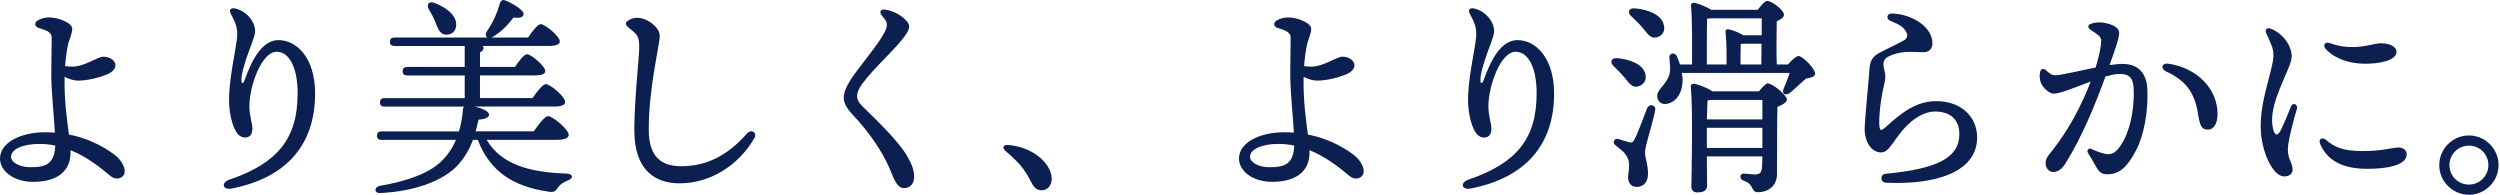
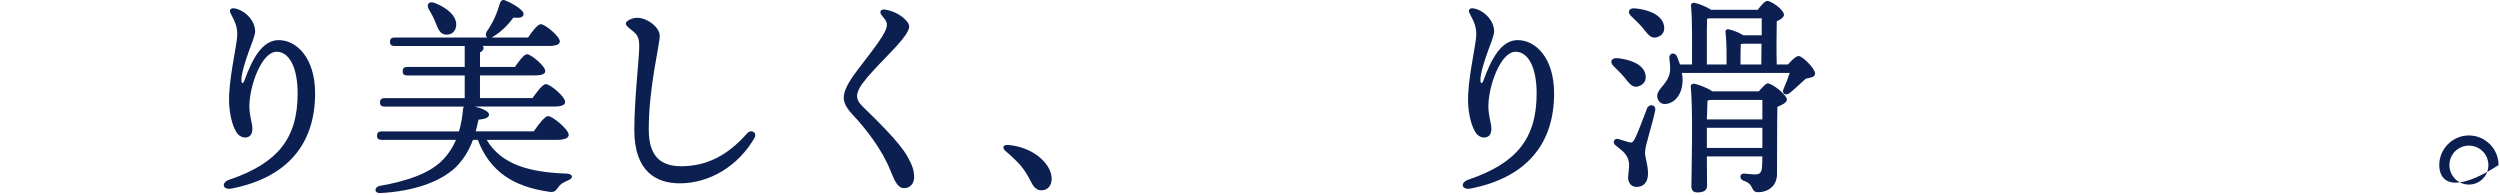
<svg xmlns="http://www.w3.org/2000/svg" width="552" height="43" viewBox="0 0 552 43" fill="none">
-   <path d="M15.056 9.719C14.718 11.122 14.49 13.012 14.38 14.604C15.01 14.688 15.471 14.708 16.004 14.708C18.66 14.708 21.531 12.512 22.875 12.512C24.22 12.512 25.493 13.389 25.493 14.383C25.493 15.149 24.863 15.87 23.934 16.286C22.057 17.13 19.388 17.799 17.238 17.799C16.361 17.799 15.257 17.488 14.27 16.961C14.146 22.112 14.789 26.431 15.218 29.705C19.05 30.458 22.44 32.023 25.363 34.219C26.935 35.394 28.344 37.882 27 39.012C26.259 39.636 25.194 39.532 24.363 38.83C22.083 36.908 19.141 34.595 15.562 33.154C15.569 33.335 15.575 33.517 15.575 33.693C15.575 37.862 12.574 40.149 7.294 40.149C3.007 40.149 0 37.745 0 35.011C0 31.4 4.722 29.204 9.918 29.204C10.671 29.204 11.405 29.23 12.126 29.289C11.905 25.444 11.321 20.196 11.321 16.286C11.321 14.35 11.412 9.408 11.412 8.342C11.412 6.816 9.619 6.582 8.418 6.121C7.645 5.822 7.547 5.017 8.281 4.549C8.911 4.147 9.846 3.848 10.899 3.848C12.698 3.848 15.952 4.946 15.952 6.407C15.952 7.303 15.257 8.882 15.056 9.706V9.719ZM6.599 36.921C9.613 36.921 12.042 36.596 12.204 32.134C11.087 31.907 9.918 31.777 8.703 31.777C5.125 31.777 2.436 32.913 2.436 34.628C2.436 35.875 4.417 36.921 6.599 36.921Z" fill="#0B1F51" />
  <path d="M51.837 1.854C54.318 2.36 56.331 4.705 56.331 6.894C56.331 7.868 55.565 9.609 54.889 11.492C54.065 13.785 53.305 16.292 53.305 17.598C53.305 18.591 53.681 18.591 54.013 17.676C55.656 13.149 57.864 8.83 61.553 8.855C65.405 8.881 69.575 12.649 69.575 20.644C69.575 31.861 63.372 39.213 51.187 41.623C49.141 42.026 48.726 40.324 50.648 39.668C61.3 36.05 65.717 30.588 65.717 20.618C65.717 14.987 63.911 11.428 61.073 11.428C57.747 11.428 55.065 19.007 55.065 23.469C55.065 25.645 55.727 27.256 55.727 28.367C55.727 29.477 55.338 30.133 54.506 30.328C53.733 30.503 52.831 30.107 52.311 29.354C51.324 27.925 50.622 25.132 50.577 22.359C50.499 17.76 52.058 11.031 52.33 8.453C52.558 6.303 52.11 5.173 50.914 2.939C50.525 2.198 50.953 1.678 51.837 1.86V1.854Z" fill="#0B1F51" />
  <path d="M107.466 30.893C110.695 36.316 116.819 38.051 125.146 38.33C126.64 38.421 126.594 39.408 125.425 39.824C124.256 40.291 123.646 40.759 123.275 41.318C122.665 42.208 122.34 42.578 120.983 42.298C113.312 41.175 108.122 37.81 105.505 30.887H104.427C103.537 33.27 102.277 35.329 100.543 37.011C97.178 40.149 91.326 42.253 83.987 42.623C82.538 42.714 82.584 41.266 83.896 41.032C90.118 39.954 95.21 38.135 97.971 35.089C99.14 33.829 100.03 32.426 100.686 30.88H84.273C83.662 30.88 83.246 30.692 83.246 29.945C83.246 29.244 83.669 29.01 84.273 29.01H101.342C101.809 27.464 102.089 25.827 102.231 24.145C102.277 23.911 102.322 23.677 102.42 23.534H84.929C84.318 23.534 83.903 23.346 83.903 22.599C83.903 21.898 84.325 21.664 84.929 21.664H102.608V16.656H89.936C89.326 16.656 88.91 16.468 88.91 15.721C88.91 15.019 89.332 14.786 89.936 14.786H102.608V10.155H87.13C86.52 10.155 86.104 9.966 86.104 9.219C86.104 8.518 86.526 8.284 87.13 8.284H107.616C107.239 8.05 107.148 7.583 107.473 6.972C108.83 5.01 109.72 3.042 110.422 0.613C110.565 0.191 110.935 -0.134 111.448 0.055C113.085 0.665 115.702 2.25 115.611 3.094C115.566 3.841 114.819 4.03 113.364 3.887C112.286 5.335 110.883 6.881 108.876 8.096C108.733 8.187 108.642 8.239 108.551 8.284H116.599C117.534 6.881 118.748 5.335 119.404 5.335C120.34 5.335 123.568 7.998 123.613 9.122C123.613 9.778 122.866 10.148 121.087 10.148H106.544C106.687 10.291 106.778 10.427 106.778 10.57C106.778 10.992 106.499 11.317 105.986 11.551V14.779H113.702C114.592 13.467 115.715 11.973 116.365 11.973C117.255 11.973 120.385 14.591 120.385 15.669C120.431 16.325 119.684 16.65 118.001 16.65H105.979V21.657H117.579C118.56 20.254 119.827 18.572 120.528 18.572C121.463 18.572 124.782 21.332 124.782 22.502C124.782 23.158 124.081 23.528 122.256 23.528H104.855C106.447 23.904 107.986 24.606 107.986 25.308C107.986 25.918 107.194 26.288 105.648 26.431C105.46 27.321 105.271 28.159 105.037 29.003H117.852C118.93 27.457 120.281 25.639 121.035 25.639C122.015 25.639 125.568 28.587 125.568 29.757C125.568 30.458 124.776 30.88 122.853 30.88H107.466V30.893ZM94.652 1.99C94.139 1.055 94.652 0.165 95.912 0.633C98.393 1.568 100.868 3.348 100.731 5.589C100.64 6.901 99.75 7.738 98.393 7.647C97.178 7.557 96.711 6.387 96.146 4.933C95.769 3.952 95.21 2.919 94.652 1.984V1.99Z" fill="#0B1F51" />
  <path d="M166.525 30.562C163.077 36.486 156.861 40.48 150.067 40.48C145.053 40.48 140.058 37.999 140.058 28.718C140.058 22.145 141.039 13.785 141.136 10.642C141.221 7.881 140.571 7.524 138.915 6.199C137.921 5.4 137.928 4.92 138.993 4.361C140.078 3.79 141.214 3.822 142.338 4.257C144.28 5.011 145.676 6.608 145.676 7.888C145.676 9.914 143.247 19.144 143.247 28.607C143.247 34.615 145.988 36.7 150.385 36.7C155.971 36.7 160.563 34.414 164.967 29.451C165.915 28.412 167.292 29.27 166.538 30.575L166.525 30.562Z" fill="#0B1F51" />
  <path d="M190.382 18.494C189.603 19.546 189.239 20.559 189.239 21.151C189.239 21.988 189.59 22.644 190.493 23.534C193.247 26.256 198.585 31.289 200.43 34.673C201.43 36.505 201.846 37.622 201.846 39.09C201.846 40.558 200.924 41.545 199.631 41.545C198.339 41.545 197.65 40.291 196.611 37.674C194.695 32.861 190.986 28.211 188.395 25.463C186.94 23.918 186.297 22.742 186.297 21.586C186.297 20.137 187.161 18.338 189.343 15.454C192.669 11.057 195.819 7.284 195.819 5.524C195.819 4.491 195.208 4.147 194.591 3.257C194.117 2.575 194.5 1.997 195.377 2.114C197.39 2.38 199.313 3.543 200.287 4.77C200.963 5.614 200.93 6.296 199.884 7.823C197.962 10.629 193.045 14.883 190.382 18.501V18.494Z" fill="#0B1F51" />
  <path d="M231.627 37.252C232.887 39.681 232.003 42.019 229.945 42.019C228.918 42.019 228.217 41.318 227.652 40.148C226.996 38.837 226.249 37.622 225.359 36.55C224.515 35.569 223.209 34.355 221.995 33.322C221.202 32.621 221.482 31.919 222.605 32.01C226.535 32.335 230.087 34.348 231.633 37.245L231.627 37.252Z" fill="#0B1F51" />
-   <path d="M288.626 9.719C288.288 11.122 288.061 13.012 287.95 14.604C288.58 14.688 289.041 14.708 289.574 14.708C292.231 14.708 295.101 12.512 296.446 12.512C297.79 12.512 299.063 13.389 299.063 14.383C299.063 15.149 298.433 15.87 297.505 16.286C295.627 17.13 292.958 17.799 290.808 17.799C289.931 17.799 288.827 17.488 287.84 16.961C287.717 22.112 288.36 26.431 288.788 29.705C292.62 30.458 296.004 32.023 298.933 34.219C300.505 35.394 301.915 37.882 300.57 39.012C299.83 39.636 298.765 39.532 297.933 38.83C295.653 36.908 292.711 34.595 289.132 33.154C289.139 33.335 289.145 33.517 289.145 33.693C289.145 37.862 286.145 40.149 280.864 40.149C276.578 40.149 273.57 37.745 273.57 35.011C273.57 31.4 278.286 29.204 283.482 29.204C284.235 29.204 284.969 29.23 285.69 29.289C285.469 25.444 284.885 20.196 284.885 16.286C284.885 14.35 284.976 9.408 284.976 8.342C284.976 6.816 283.183 6.582 281.981 6.121C281.208 5.822 281.111 5.017 281.845 4.549C282.475 4.147 283.41 3.848 284.462 3.848C286.262 3.848 289.516 4.946 289.516 6.407C289.516 7.303 288.821 8.882 288.619 9.706L288.626 9.719ZM280.169 36.921C283.183 36.921 285.612 36.596 285.774 32.134C284.657 31.907 283.488 31.777 282.274 31.777C278.695 31.777 276.006 32.913 276.006 34.628C276.006 35.875 277.987 36.921 280.169 36.921Z" fill="#0B1F51" />
  <path d="M325.409 1.854C327.89 2.36 329.904 4.705 329.904 6.894C329.904 7.868 329.137 9.609 328.462 11.492C327.637 13.785 326.877 16.292 326.877 17.598C326.877 18.591 327.254 18.591 327.585 17.676C329.228 13.149 331.436 8.83 335.126 8.855C338.977 8.881 343.147 12.649 343.147 20.644C343.147 31.861 336.944 39.213 324.76 41.623C322.714 42.026 322.298 40.324 324.22 39.668C334.872 36.05 339.289 30.588 339.289 20.618C339.289 14.987 337.483 11.428 334.645 11.428C331.32 11.428 328.637 19.007 328.637 23.469C328.637 25.645 329.3 27.256 329.3 28.367C329.3 29.477 328.91 30.133 328.079 30.328C327.306 30.503 326.403 30.107 325.883 29.354C324.896 27.925 324.195 25.132 324.149 22.359C324.071 17.76 325.63 11.031 325.903 8.453C326.13 6.303 325.682 5.173 324.487 2.939C324.097 2.198 324.526 1.678 325.409 1.86V1.854Z" fill="#0B1F51" />
  <path d="M356.253 14.571C355.408 13.779 355.694 12.701 357.143 12.844C359.903 13.123 362.8 14.156 363.313 16.396C363.592 17.708 362.988 18.78 361.585 19.111C360.371 19.391 359.669 18.319 358.636 17.052C357.889 16.163 357.045 15.37 356.253 14.571ZM365.469 24.392C364.859 27.431 363.222 32.205 363.222 33.608C363.222 35.011 363.878 36.135 363.878 38.376C363.878 40.337 362.8 41.272 361.351 41.272C359.903 41.272 359.481 40.012 359.481 39.168C359.481 38.376 359.948 36.453 359.526 35.238C358.916 33.602 357.889 33.089 356.675 32.056C355.883 31.445 356.532 30.419 357.331 30.698C357.987 30.887 359.111 31.257 359.669 31.4C360.228 31.543 360.513 31.491 360.884 30.789C361.676 29.386 363.034 25.502 363.69 23.866C364.248 22.788 365.703 23.164 365.469 24.379V24.392ZM365.703 8.252C364.443 8.576 363.741 7.407 362.663 6.102C361.871 5.166 360.936 4.322 360.137 3.53C359.292 2.783 359.578 1.705 360.981 1.847C363.832 2.081 366.872 3.205 367.385 5.543C367.71 6.855 367.06 7.972 365.703 8.258V8.252ZM394.788 14.24C395.535 13.35 396.567 12.369 397.126 12.369C397.97 12.369 400.724 15.084 400.776 16.208C400.776 17.052 399.75 17.143 398.717 17.377C397.457 18.501 396.145 19.761 395.21 20.508C394.229 21.255 393.294 20.651 393.852 19.527C394.275 18.592 394.788 17.28 395.164 16.111H371.36C371.406 16.435 371.451 16.767 371.503 17.091C371.691 20.274 370.191 22.612 367.95 22.937C366.97 23.125 366.125 22.515 365.937 21.534C365.658 19.806 367.671 19.053 368.509 16.715C368.976 15.546 368.697 14.097 368.6 12.831C368.457 11.752 369.723 11.428 370.237 12.363C370.47 12.921 370.704 13.578 370.938 14.233H373.601C373.601 10.915 373.692 4.368 373.367 1.23C373.322 0.854 373.646 0.574 374.069 0.62C374.816 0.711 376.686 1.412 377.81 2.166H388.098C388.799 1.276 389.689 0.204 390.202 0.204C391.183 0.204 393.898 2.218 393.898 3.244C393.898 3.854 393.151 4.322 392.307 4.692C392.261 7.076 392.216 11.85 392.307 14.233H394.788V14.24ZM388.338 20.183C389.085 19.293 389.975 18.403 390.254 18.403C391.423 18.403 394.554 21.066 394.554 21.956C394.554 22.658 393.476 23.171 392.45 23.593C392.359 27.425 392.404 33.413 392.359 38.467C392.359 41.272 390.111 42.441 388.241 42.441C386.37 42.441 387.539 40.707 384.922 39.869C383.987 39.493 384.129 38.324 385.013 38.324C385.389 38.324 386.838 38.512 387.494 38.512C388.572 38.512 388.942 38.09 389.04 37.018C389.085 36.317 389.131 35.472 389.131 34.537H376.874L376.92 40.993C376.92 42.019 376.218 42.487 374.77 42.487C373.926 42.487 373.458 42.019 373.458 41.175C373.504 37.343 373.835 24.106 373.315 19.098C373.27 18.773 373.594 18.442 373.971 18.488C374.673 18.533 376.92 19.332 378.089 20.17H388.332L388.338 20.183ZM376.874 14.24H381.226C381.226 12.226 381.272 9.375 380.992 7.037C380.947 6.615 381.317 6.381 381.694 6.478C382.441 6.621 383.941 7.134 384.922 7.79H388.988V4.049H377.433L376.92 4.14C376.874 5.166 376.874 8.304 376.874 8.862V14.24ZM377.673 22.053C377.485 22.099 377.251 22.145 377.017 22.196C376.972 23.041 376.926 24.723 376.874 26.36H389.131V22.06H377.673V22.053ZM389.131 32.666V28.224H376.874V32.666H389.131ZM384.311 14.24H388.897L388.942 9.655H384.824L384.357 9.745C384.357 10.213 384.311 11.57 384.311 11.993V14.24Z" fill="#0B1F51" />
-   <path d="M417.123 12.402C415.843 12.993 415.609 13.837 416.103 15.643C416.376 16.637 416.337 17.481 415.966 18.916C415.596 20.358 414.94 24.08 414.94 26.866C414.94 29.042 415.213 29.094 416.545 27.899C419.87 24.905 423.053 22.333 427.567 22.333C432.86 22.333 436.549 25.632 436.549 30.373C436.549 38.233 426.813 40.856 416.382 40.337C415.135 40.272 415.083 38.492 416.33 38.375C427.476 37.304 432.62 34.985 432.62 29.581C432.62 26.489 430.704 24.625 427.242 24.625C424.443 24.625 421.351 26.834 419.026 30.107C417.188 32.692 416.571 33.654 415.343 33.654C413.226 33.654 411.719 31.335 411.719 28.509C411.719 26.496 412.7 16.935 412.745 15.643C412.842 13.188 413.602 12.441 414.992 11.655C415.603 11.311 419.734 9.31 420.409 8.901C421.104 8.479 421.279 7.862 420.994 7.271C420.39 6.017 419.61 5.491 417.395 4.601C416.35 4.179 416.584 2.938 417.759 2.977C422.234 3.12 426.683 5.965 426.683 9.57C426.683 10.784 425.917 11.531 424.67 11.531C424.417 11.531 421.63 11.382 420.617 11.486C419.298 11.616 418.188 11.908 417.123 12.402Z" fill="#0B1F51" />
-   <path d="M463.948 9.012C463.929 7.94 463.149 7.648 461.519 6.524C460.915 6.108 460.967 5.53 461.623 5.277C462.422 4.972 463.37 4.861 464.305 4.991C466.397 5.283 467.819 6.095 467.904 7.095C468.001 8.193 467.098 10.694 465.793 14.37C466.637 14.246 467.423 14.156 468.118 14.123C471.807 13.928 473.931 15.825 474.132 19.637C474.379 24.372 473.405 29.925 471.612 33.251C469.904 36.414 468.319 38.48 465.293 38.48C464.026 38.48 463.468 38.044 462.636 36.505C462.162 35.622 461.655 34.79 461.077 33.868C460.629 33.147 461.116 32.562 461.909 32.946C462.74 33.348 463.89 33.79 464.858 33.972C465.949 34.173 466.702 33.94 467.527 33.037C470.17 30.133 471.353 24.099 471.112 19.553C470.982 17.078 470.054 16.221 467.65 16.344C466.877 16.383 465.929 16.591 464.883 16.896C462.63 23.099 459.629 30.419 456.037 36.109C455.258 37.343 454.375 37.979 453.348 37.979C452.439 37.979 451.666 37.102 451.666 36.083C451.666 34.901 452.296 34.316 453.231 33.128C456.875 28.497 459.661 23.138 461.623 18.007C458.408 19.202 455.095 20.605 453.504 20.69C452.595 20.735 451.075 19.436 450.62 18.273C450.322 17.507 450.276 16.448 450.49 15.766C450.666 15.201 451.218 15.026 451.647 15.409C452.407 16.091 452.959 16.669 453.965 16.617C455.375 16.546 459.109 15.617 462.714 14.909C463.572 12.175 463.955 9.94 463.942 9.018L463.948 9.012ZM478.393 15.838C476.893 15.143 477.386 13.863 478.698 14.052C485.291 14.993 489.636 19.767 489.636 25.171C489.636 27.204 488.844 28.613 487.48 28.613C486.116 28.613 485.765 27.906 485.284 24.924C484.563 20.443 482.582 17.773 478.393 15.838Z" fill="#0B1F51" />
-   <path d="M505.592 10.473C506.118 11.856 506.222 12.727 505.456 14.643C503.722 18.975 500.929 24.073 501.864 28.308C502.247 30.049 502.916 30.192 503.722 28.503C504.313 27.256 505.157 25.294 505.807 23.599C506.248 22.456 507.463 23.021 507.138 24.073C506.508 26.126 505.157 31.257 505.157 32.913C505.157 35.323 506.203 35.842 506.203 37.466C506.203 38.317 505.521 38.96 504.358 38.96C501.786 38.96 499.162 33.257 499.162 27.919C499.162 23.235 500.455 19.533 501.539 14.993C502.052 12.87 502.208 11.616 501.507 9.888C501.059 8.778 500.656 7.907 500.377 7.303C499.987 6.459 500.617 6.037 501.403 6.335C503.306 7.063 504.962 8.797 505.599 10.473H505.592ZM513.542 30.861C515.536 32.634 517.673 33.355 521.661 33.355C526.097 33.355 528.357 32.562 529.598 32.562C530.553 32.562 531.403 33.102 531.403 34.056C531.403 36.609 526.766 37.278 522.687 37.278C516.725 37.278 513.73 35.056 512.328 31.887C511.762 30.614 512.834 30.231 513.542 30.861ZM513.633 10.953C512.75 10.025 513.308 9.115 514.445 9.518C515.893 10.031 517.186 10.388 519.511 10.388C522.382 10.388 524.304 9.557 525.61 9.557C528.286 9.557 529.156 10.668 529.156 11.402C529.156 13.558 524.779 14.071 522.388 14.071C517.439 14.071 514.75 12.123 513.633 10.947V10.953Z" fill="#0B1F51" />
-   <path d="M538.588 36.453C538.588 32.855 541.537 29.906 545.135 29.906C548.733 29.906 551.682 32.855 551.682 36.453C551.682 40.051 548.733 43 545.135 43C541.537 43 538.588 40.051 538.588 36.453ZM549.435 36.453C549.435 34.069 547.519 32.153 545.135 32.153C542.751 32.153 540.835 34.069 540.835 36.453C540.835 38.837 542.751 40.753 545.135 40.753C547.519 40.753 549.435 38.837 549.435 36.453Z" fill="#0B1F51" />
+   <path d="M538.588 36.453C538.588 32.855 541.537 29.906 545.135 29.906C548.733 29.906 551.682 32.855 551.682 36.453C541.537 43 538.588 40.051 538.588 36.453ZM549.435 36.453C549.435 34.069 547.519 32.153 545.135 32.153C542.751 32.153 540.835 34.069 540.835 36.453C540.835 38.837 542.751 40.753 545.135 40.753C547.519 40.753 549.435 38.837 549.435 36.453Z" fill="#0B1F51" />
</svg>